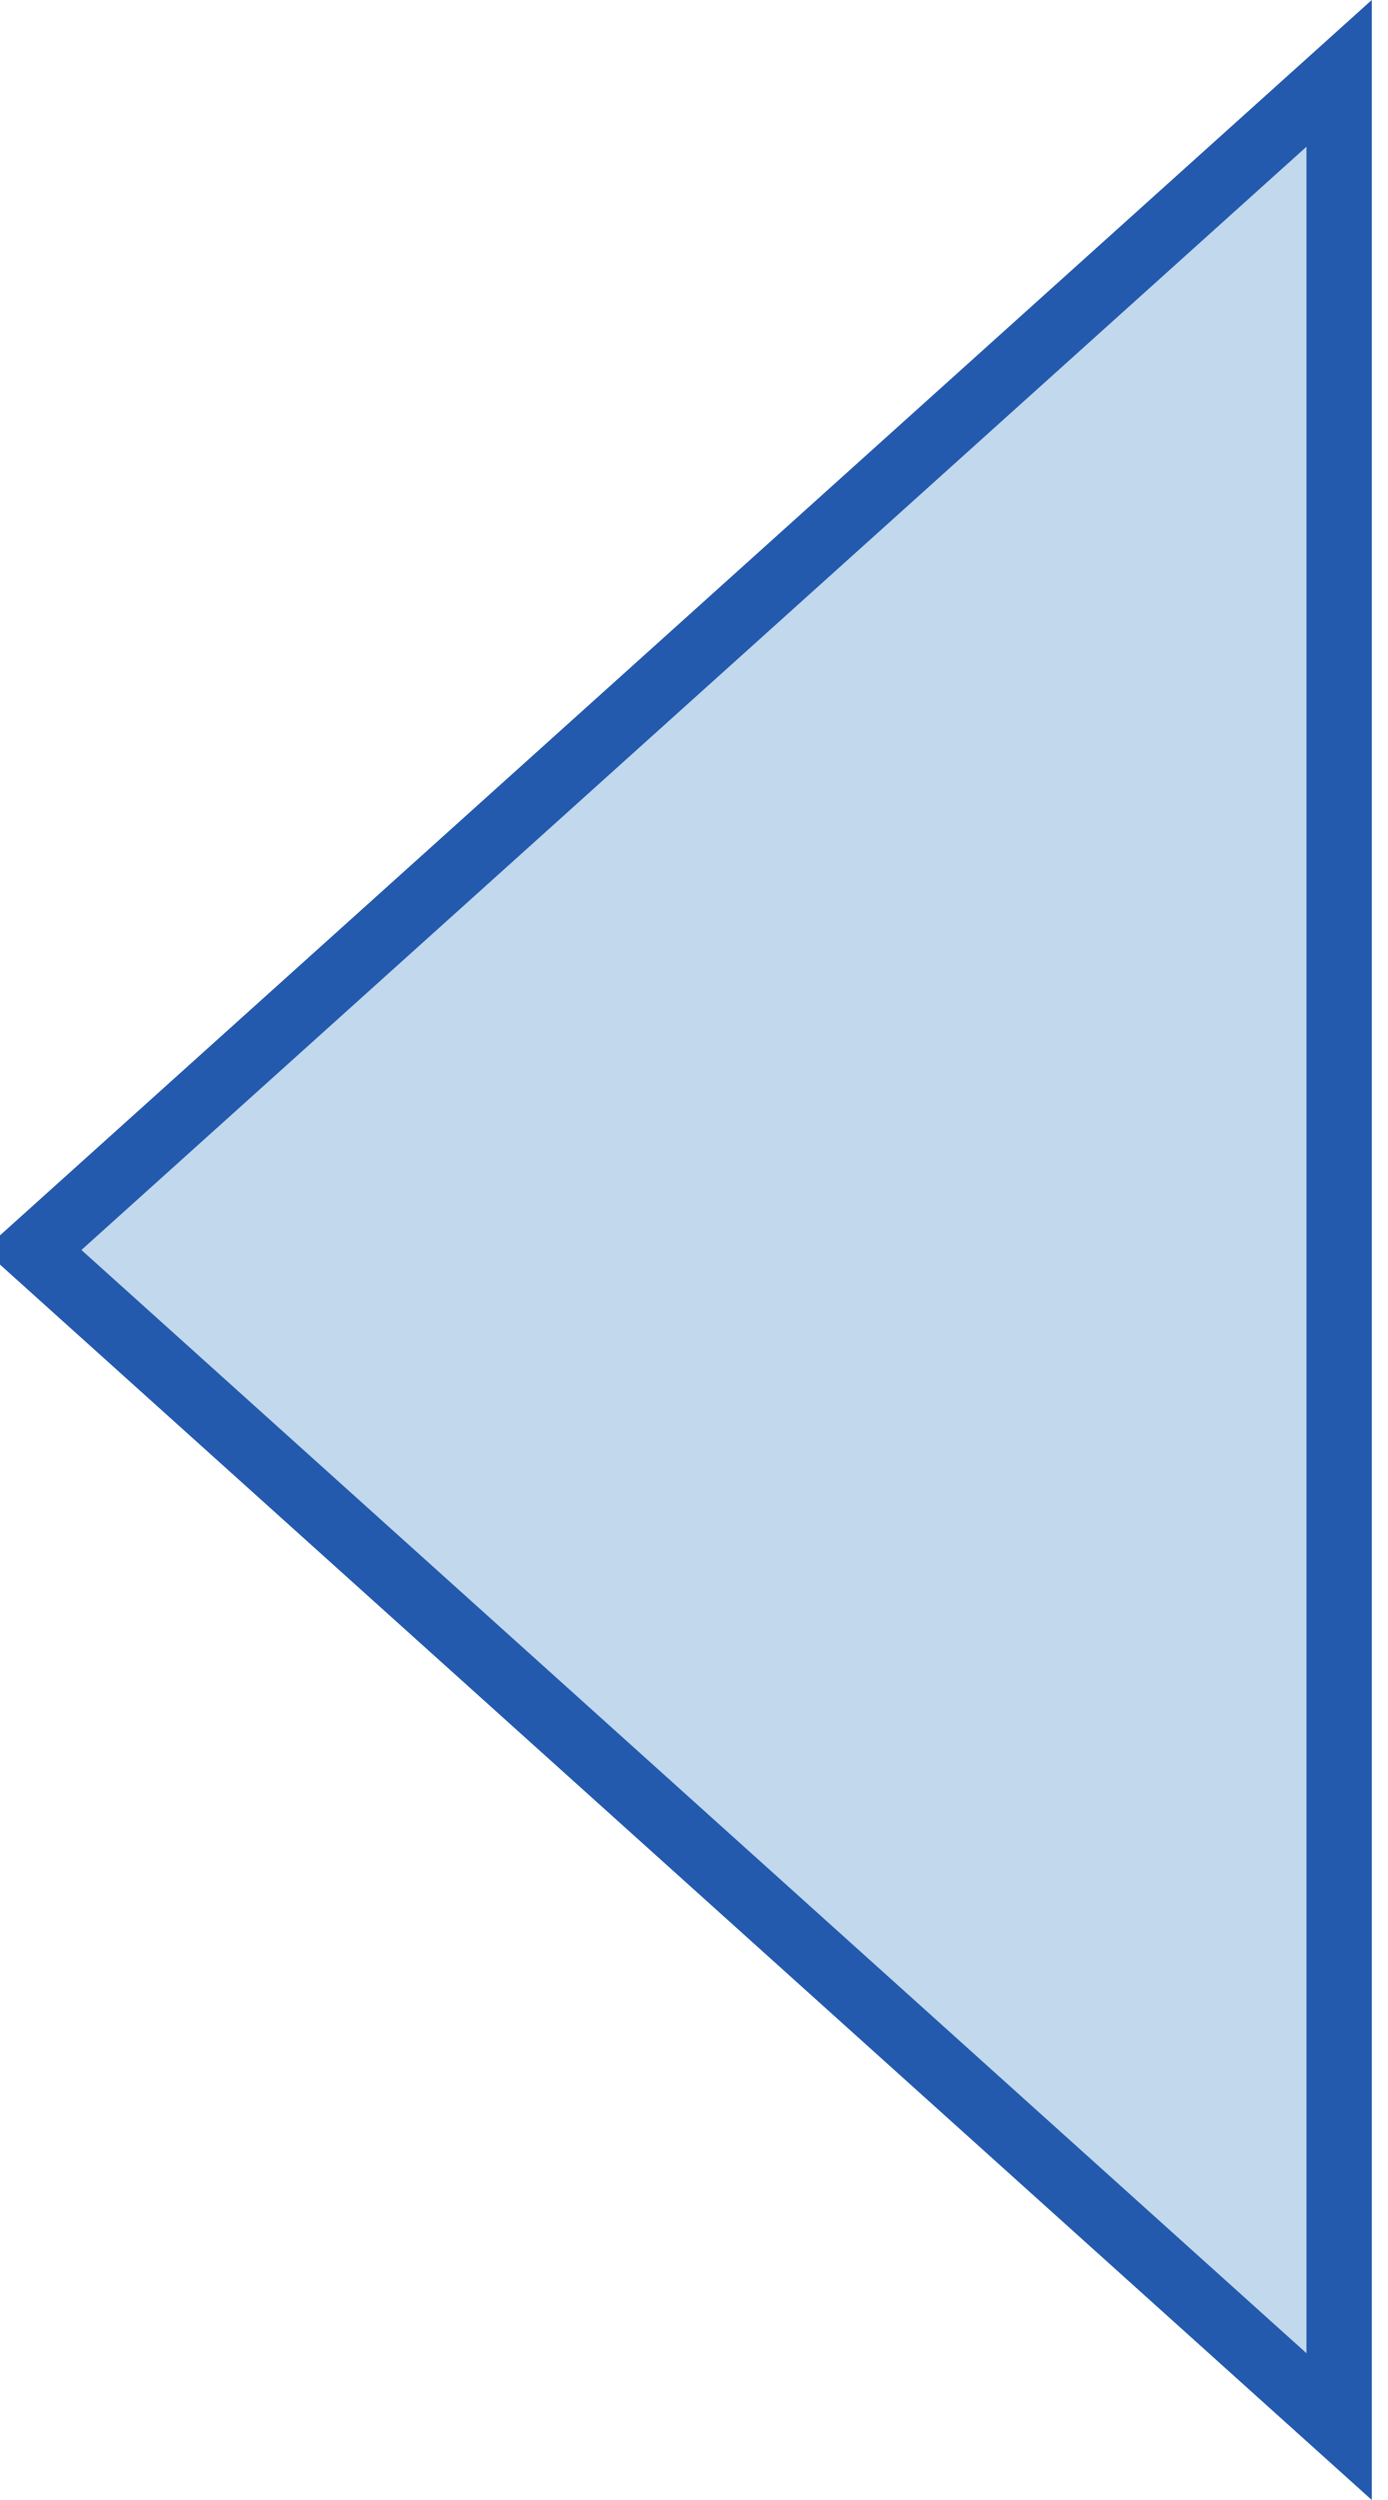
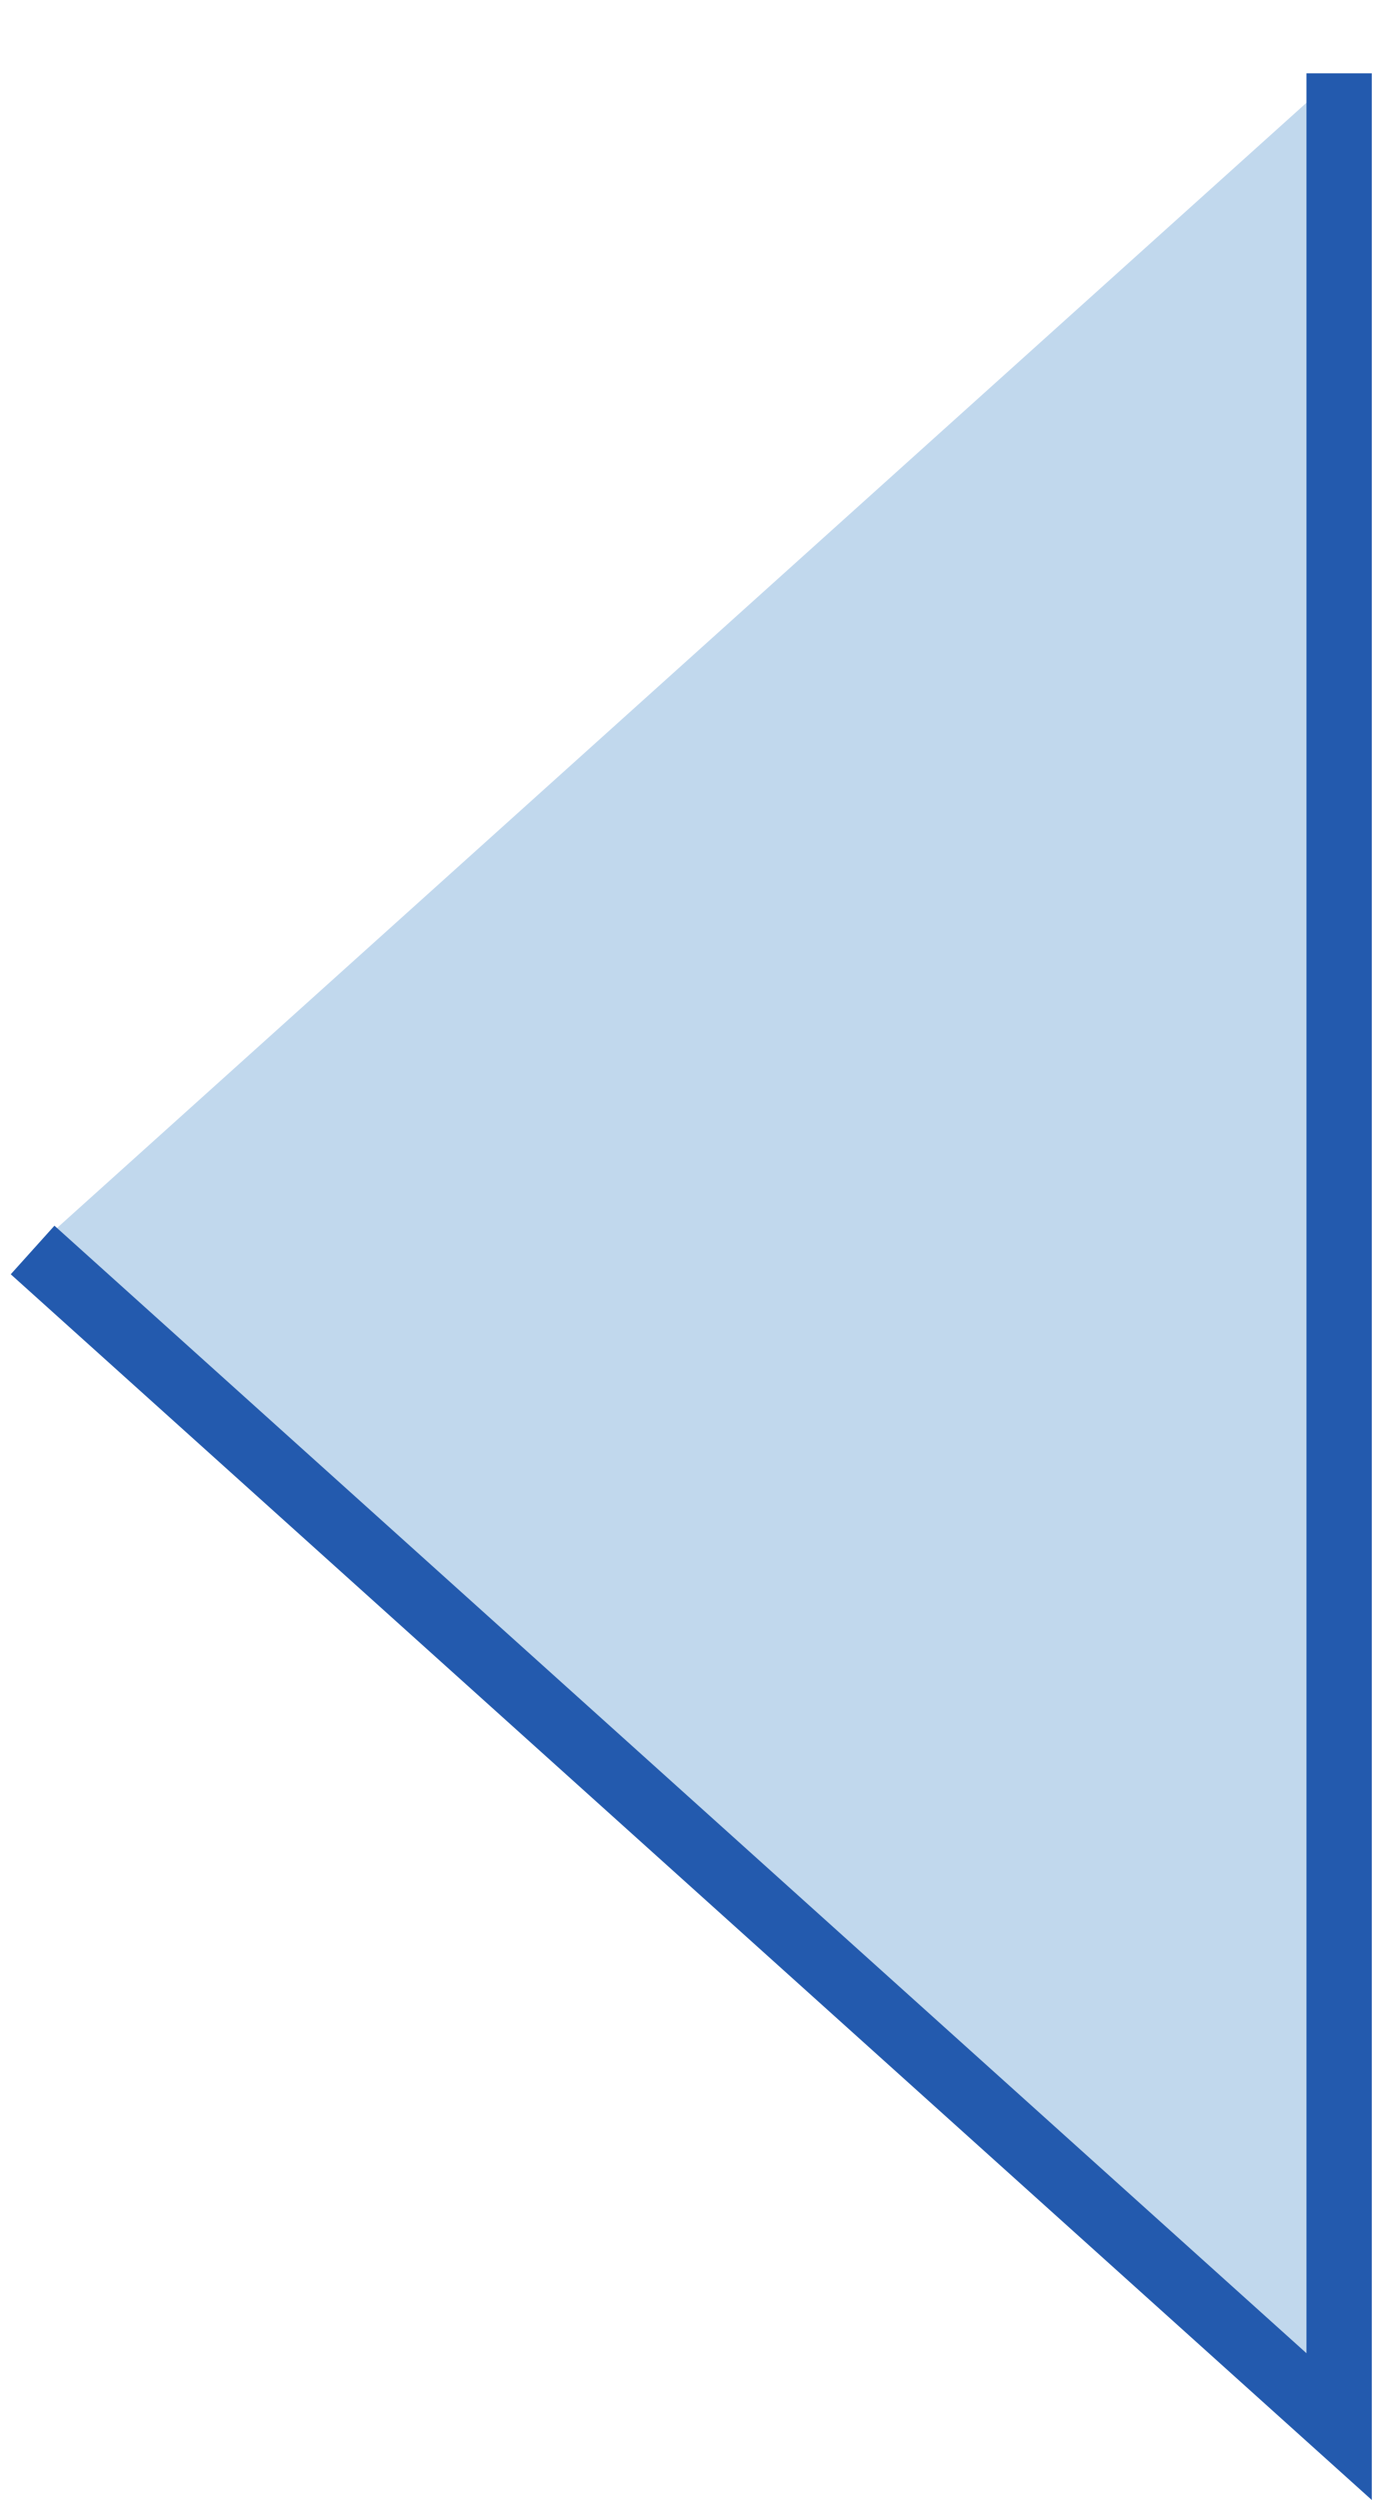
<svg xmlns="http://www.w3.org/2000/svg" height="38.245" width="21.247" viewBox="0 0 21.247 38.245" version="1.1" id="svg5">
  <defs id="defs9" />
  <g id="surface1" transform="matrix(0,1,-1,0,34.499,-4.878)" style="fill:#c1d8ed;fill-opacity:1;stroke:#235aae;stroke-opacity:1">
-     <path style="fill:#c1d8ed;fill-opacity:1;stroke:#235aae;stroke-opacity:1" d="M 24,34 42,14 H 6 Z" id="path2" />
+     <path style="fill:#c1d8ed;fill-opacity:1;stroke:#235aae;stroke-opacity:1" d="M 24,34 42,14 H 6 " id="path2" />
  </g>
</svg>